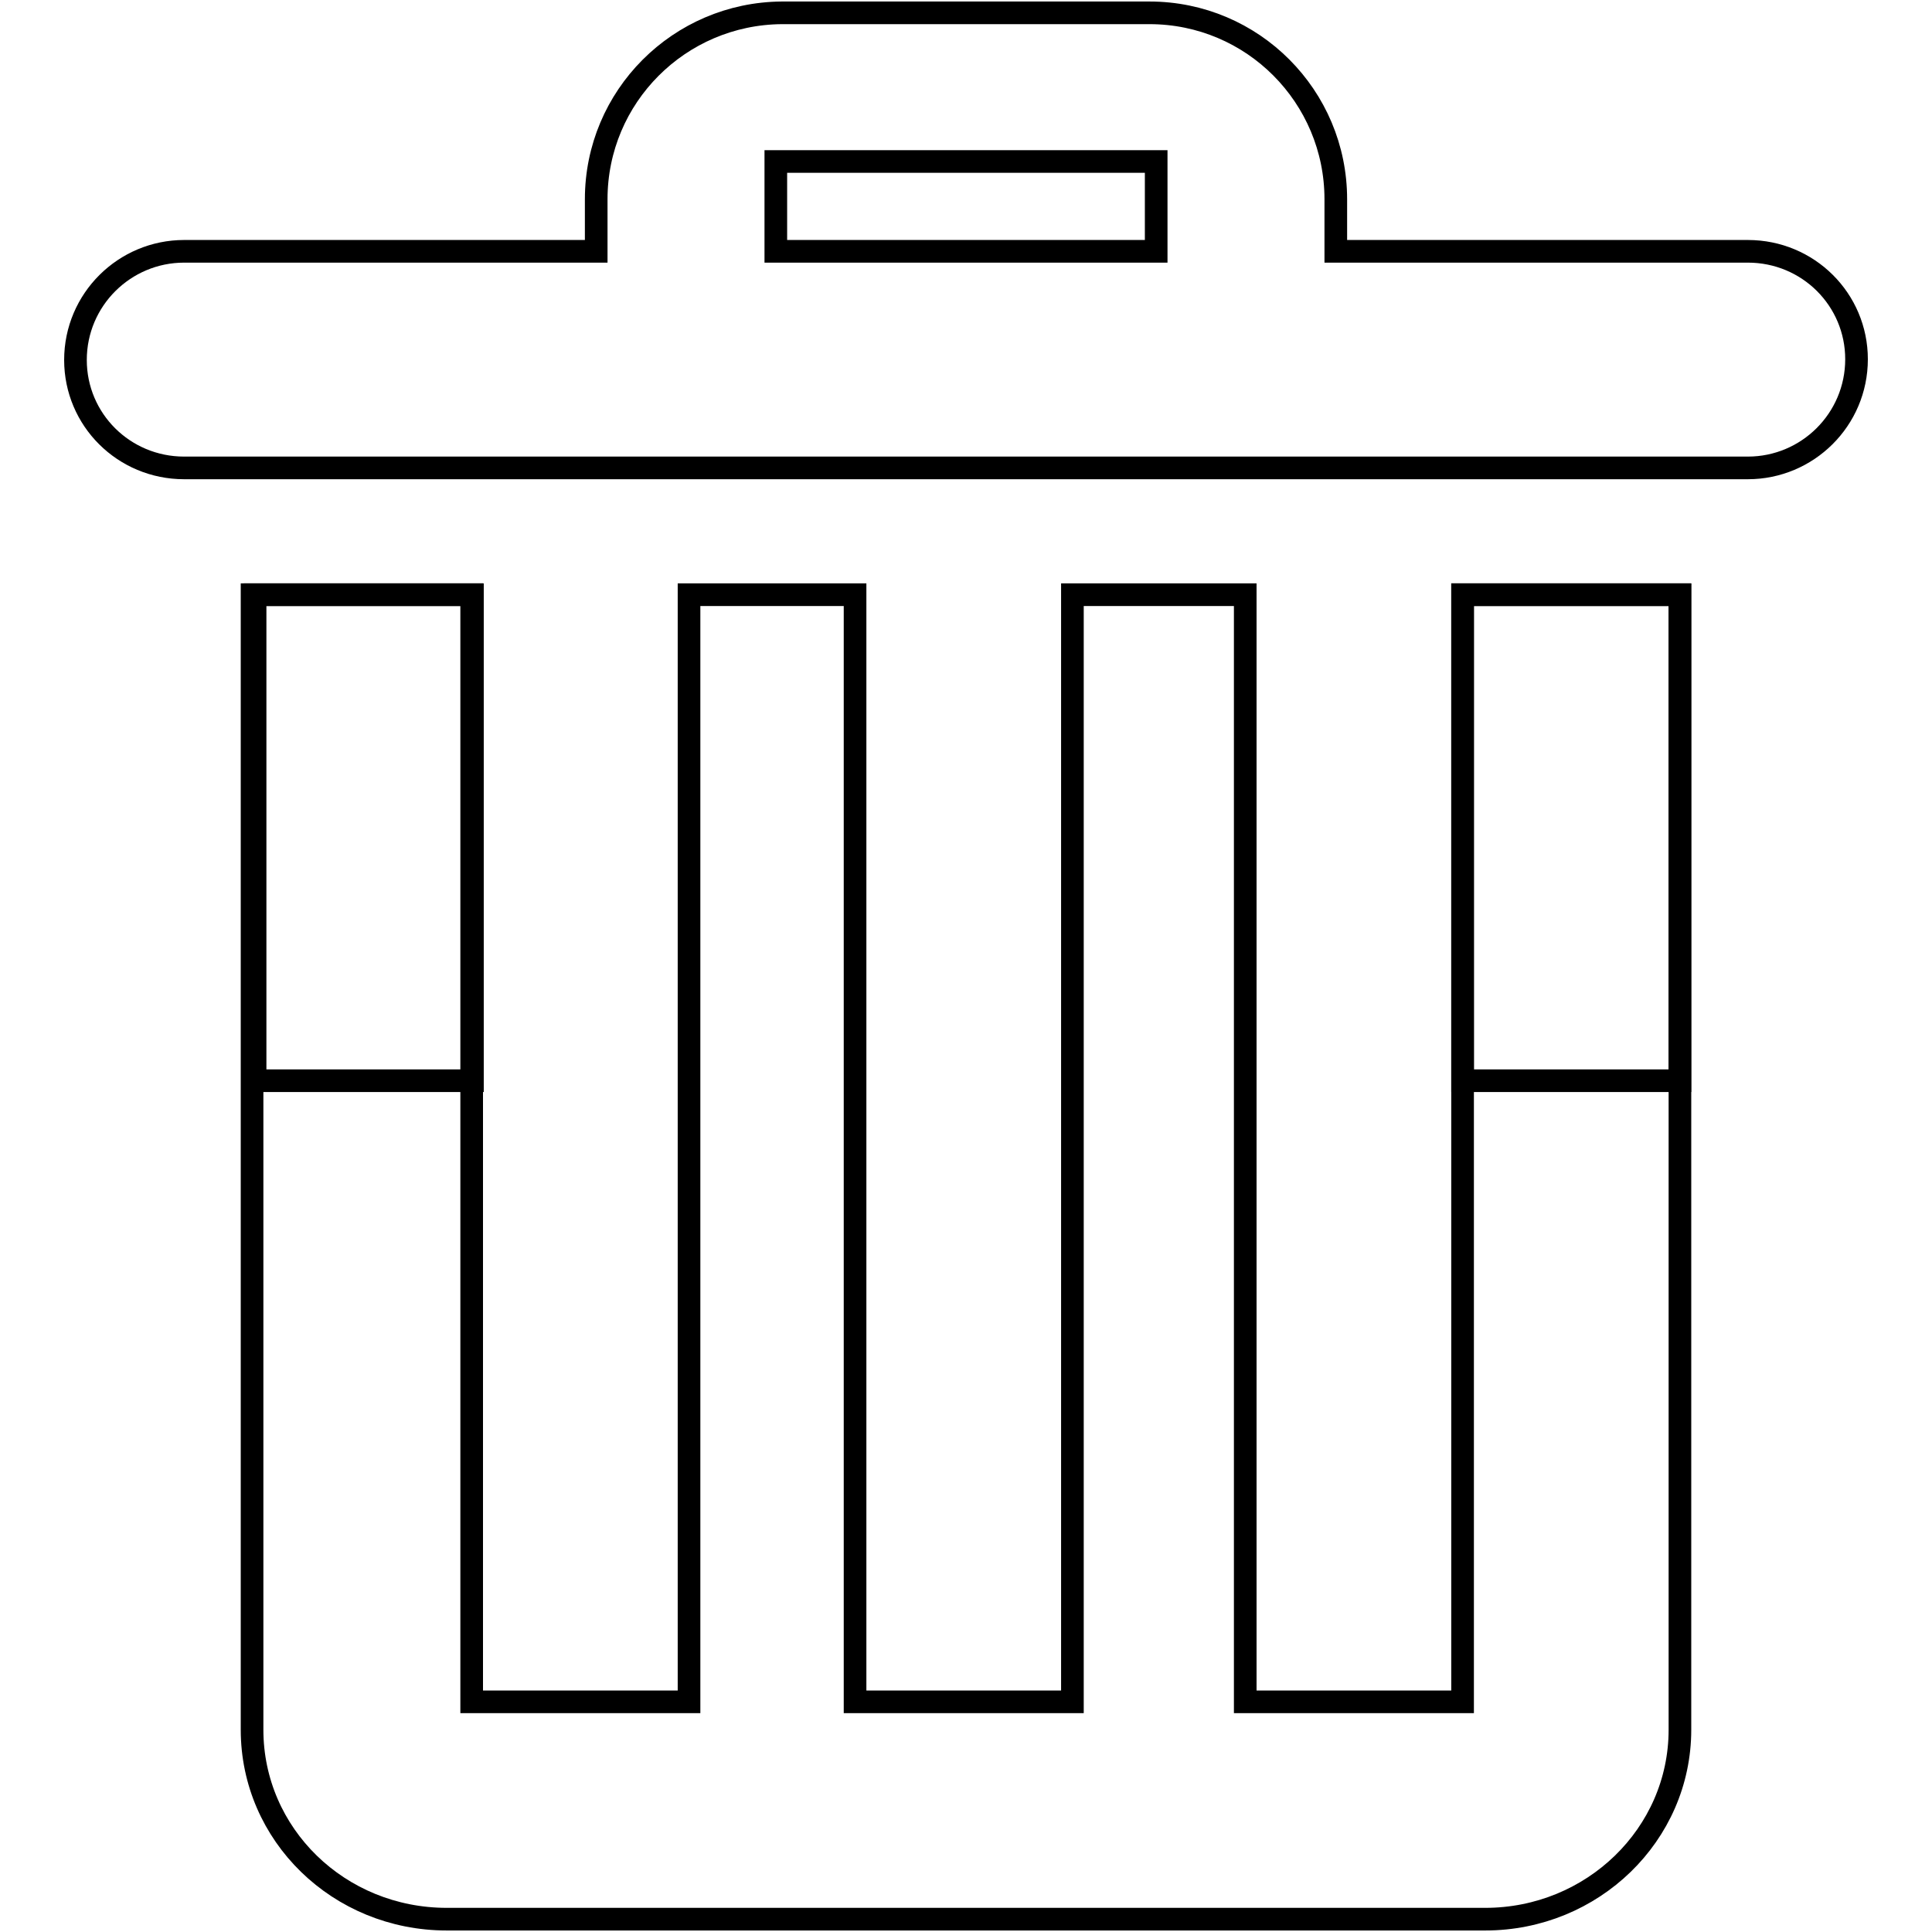
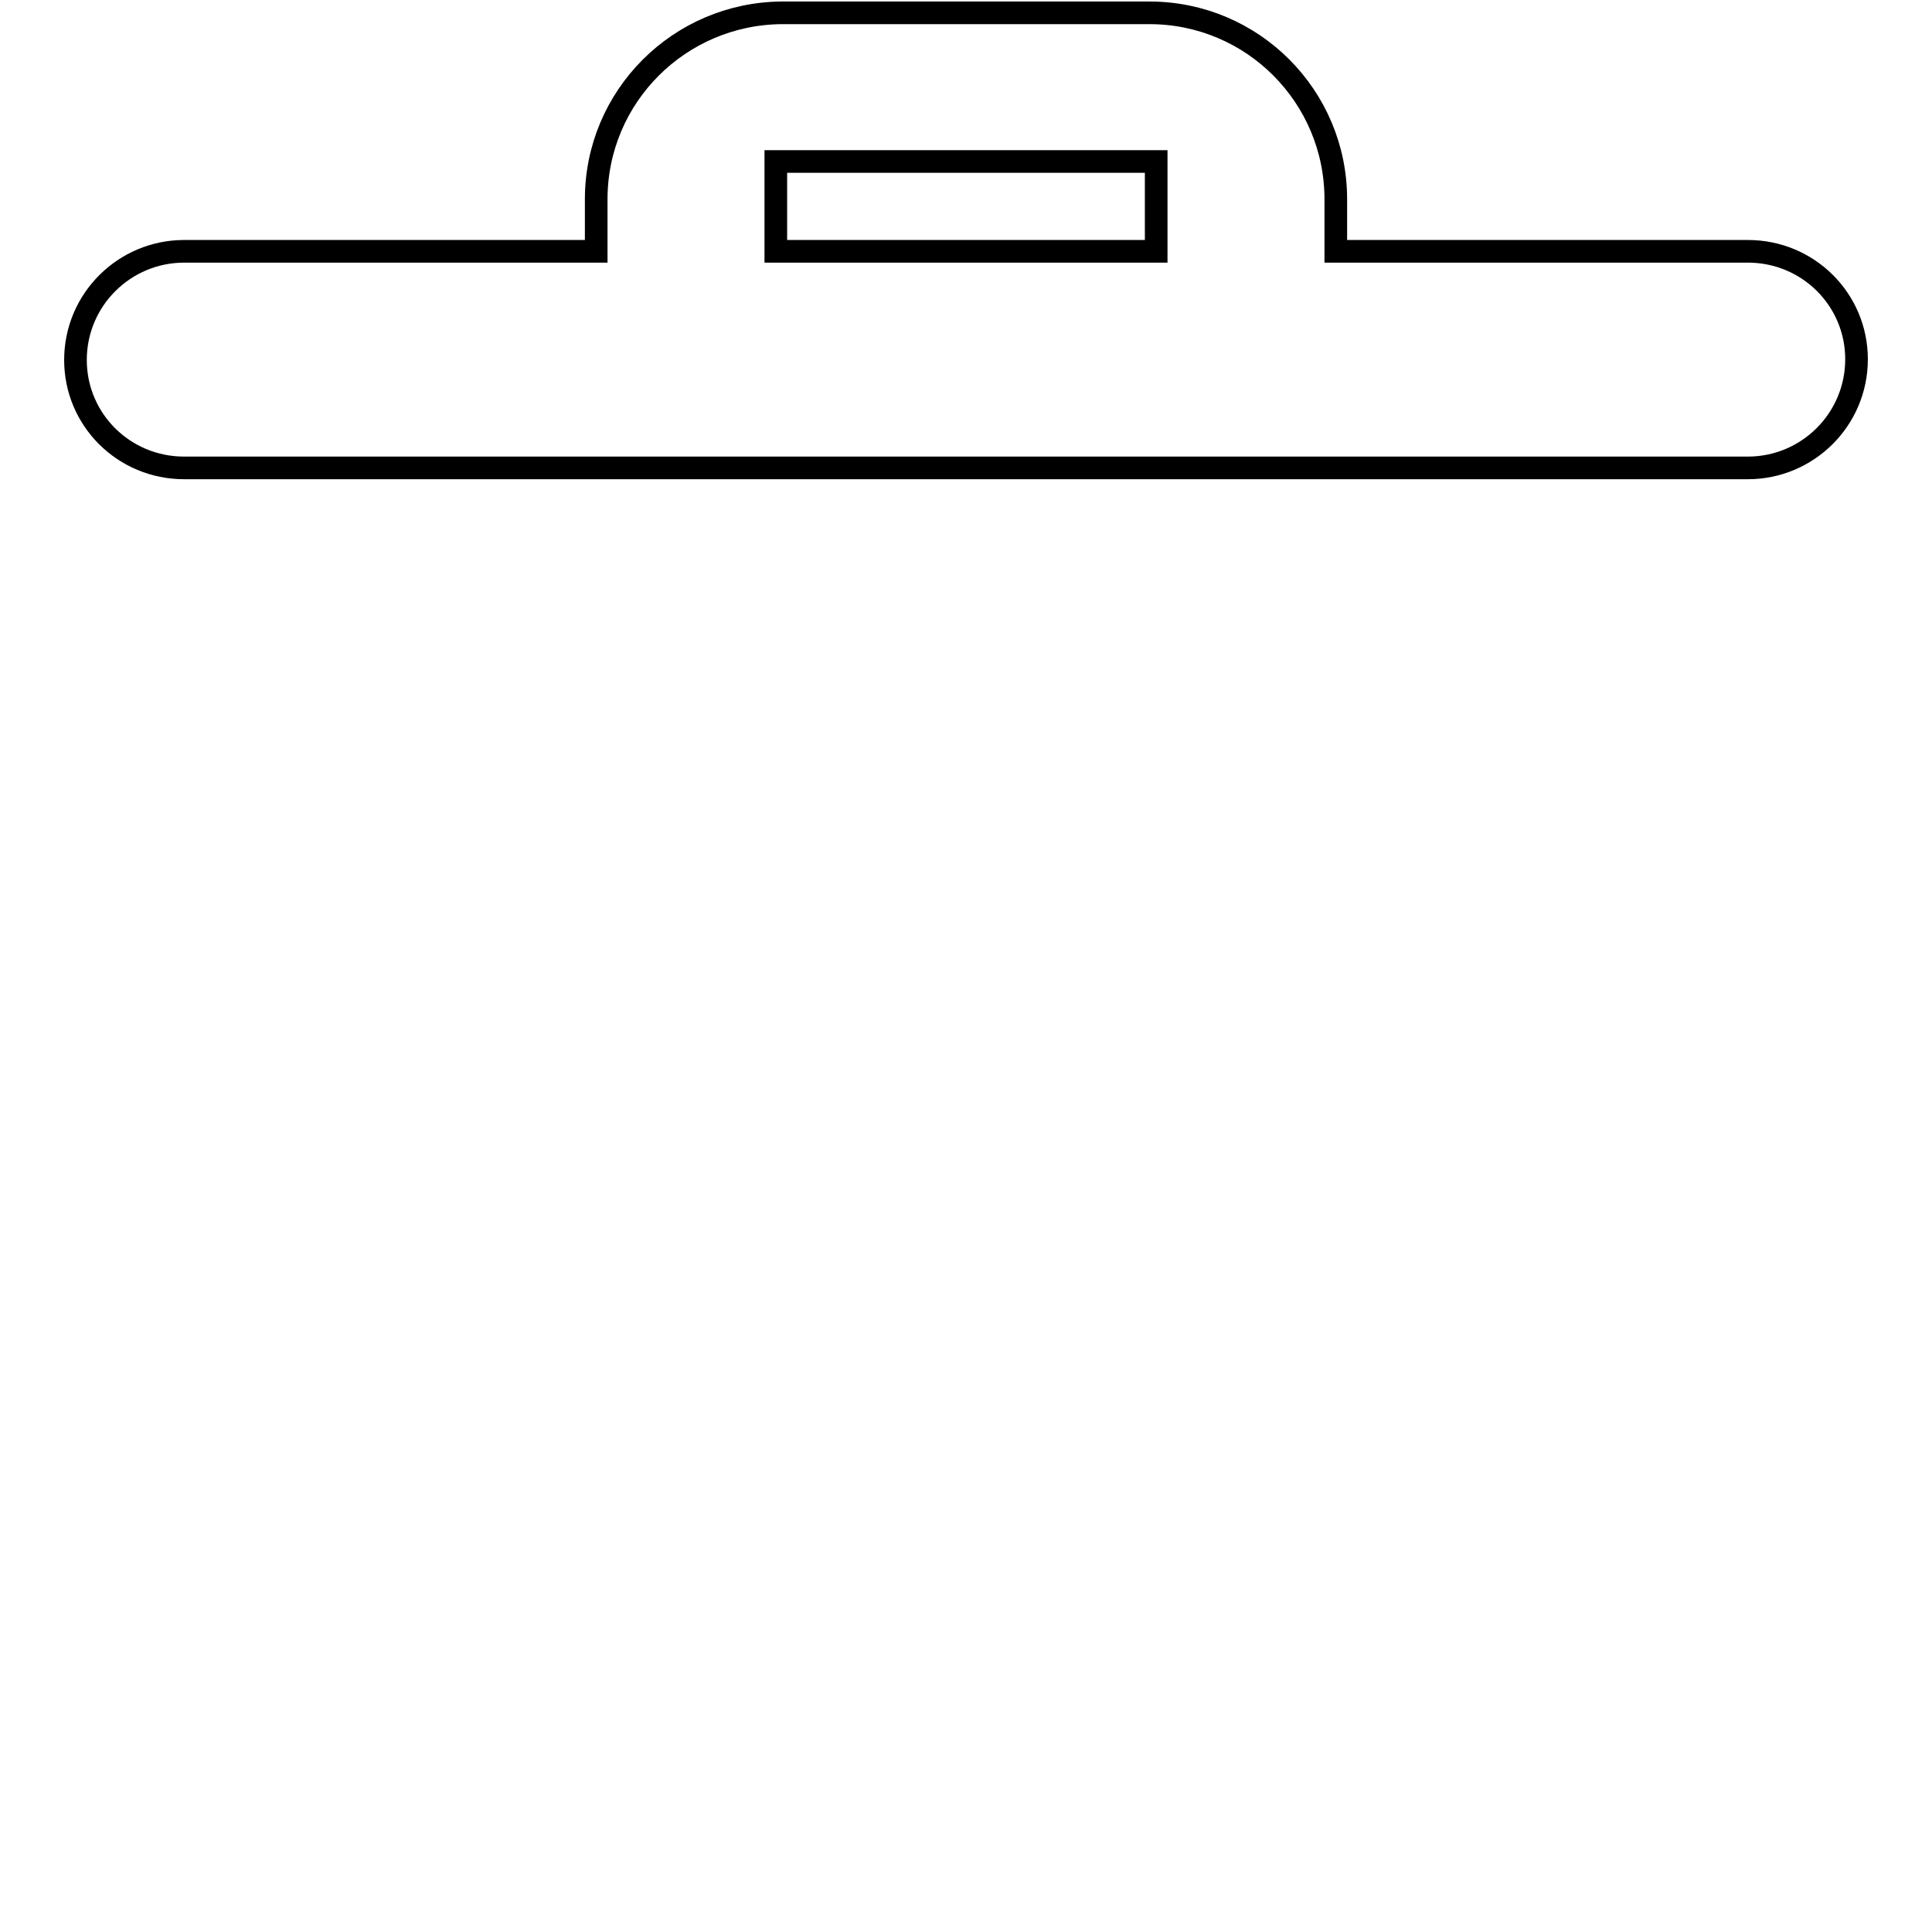
<svg xmlns="http://www.w3.org/2000/svg" version="1.1" x="0px" y="0px" viewBox="0 0 256 256" enable-background="new 0 0 256 256" xml:space="preserve">
  <g>
    <g>
      <path stroke-width="3" fill-opacity="0" stroke="#000000" d="M231.6,33.3H177v-6.9c0-13.6-11-24.7-24.7-24.7h-48.7C90,1.8,79,12.8,79,26.4v6.9H24.4c-7.9,0-14.4,6.4-14.4,14.4C10,55.6,16.4,62,24.4,62h207.2c7.9,0,14.4-6.4,14.4-14.4C246,39.7,239.6,33.3,231.6,33.3z M102.8,21.4h50.4v11.9h-50.4V21.4z" />
      <path stroke-width="3" fill-opacity="0" stroke="#000000" d="M128,33.6" />
-       <path stroke-width="3" fill-opacity="0" stroke="#000000" d="M33.8,78.8h28.8v64.4H33.8V78.8z" />
-       <path stroke-width="3" fill-opacity="0" stroke="#000000" d="M193.8,78.8h28.8v64.4h-28.8V78.8z" />
-       <path stroke-width="3" fill-opacity="0" stroke="#000000" d="M193.8,78.8v146.7H165V78.8h-22.9v146.7h-28.8V78.8H91.3v146.7H62.5V78.8H33.4v150.4c0,13.9,11.5,25.1,25.8,25.1h137.6c14.2,0,25.8-11.2,25.8-25.1V78.8H193.8z" />
    </g>
  </g>
</svg>